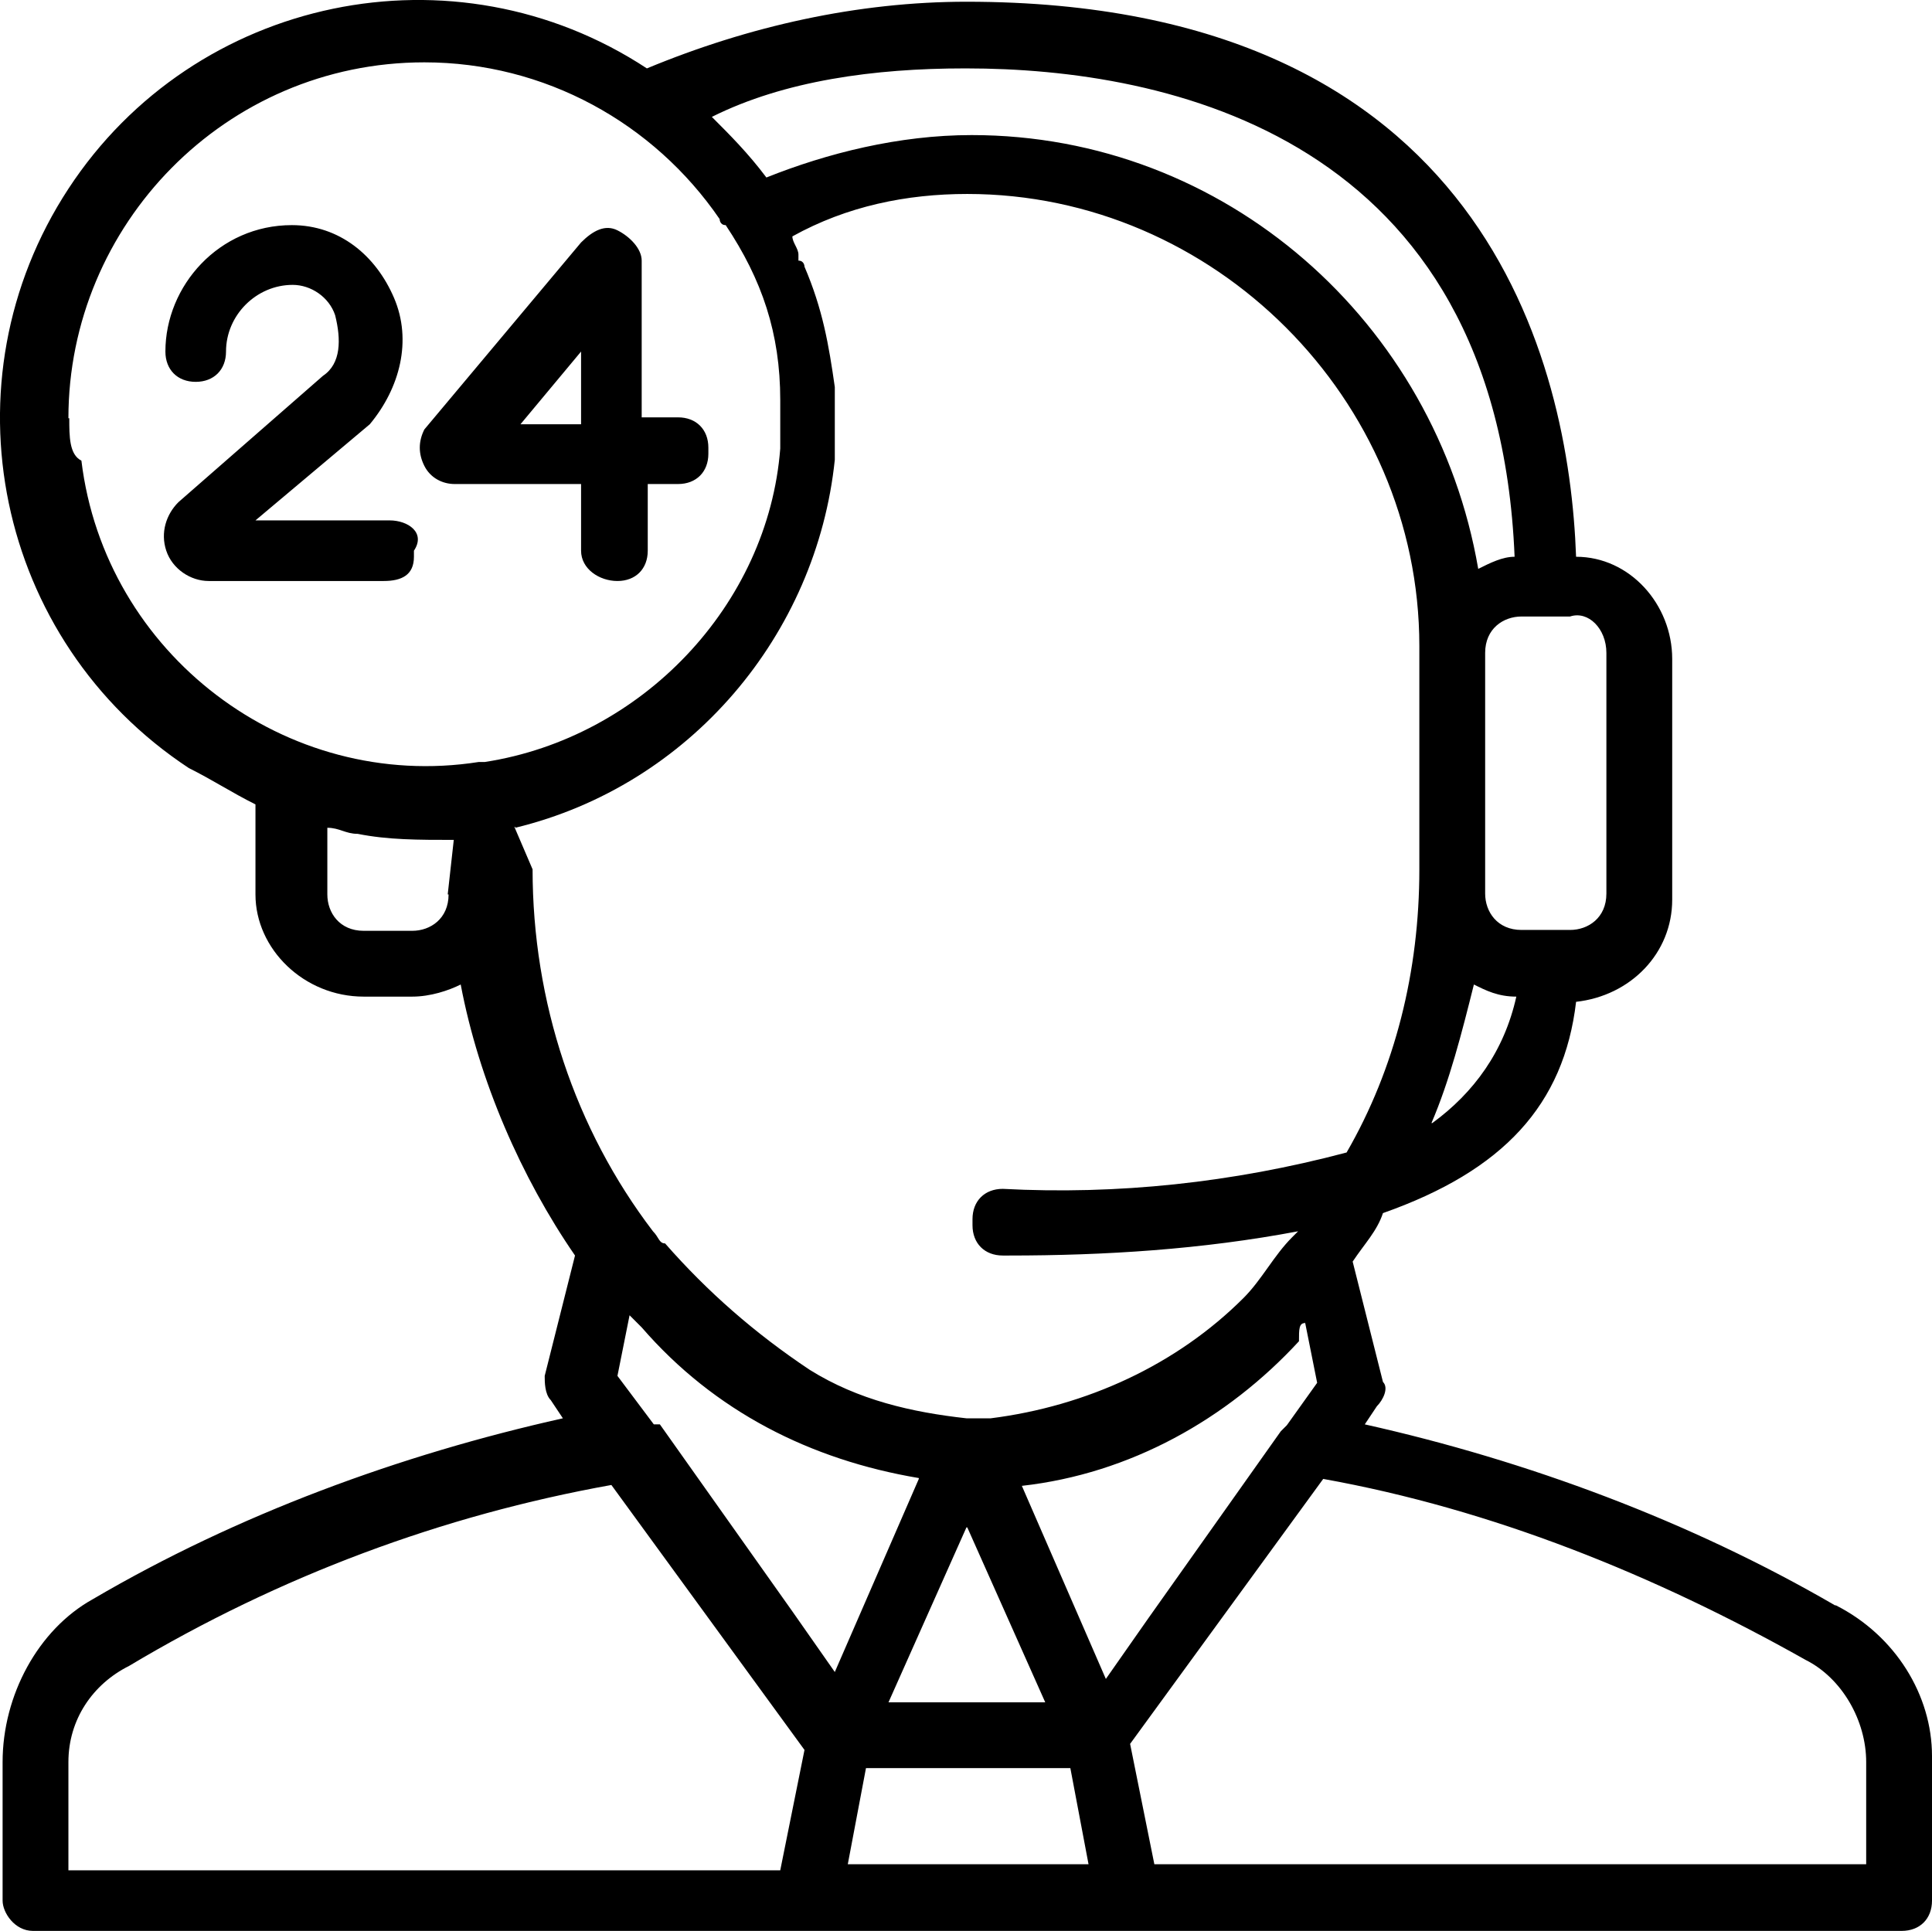
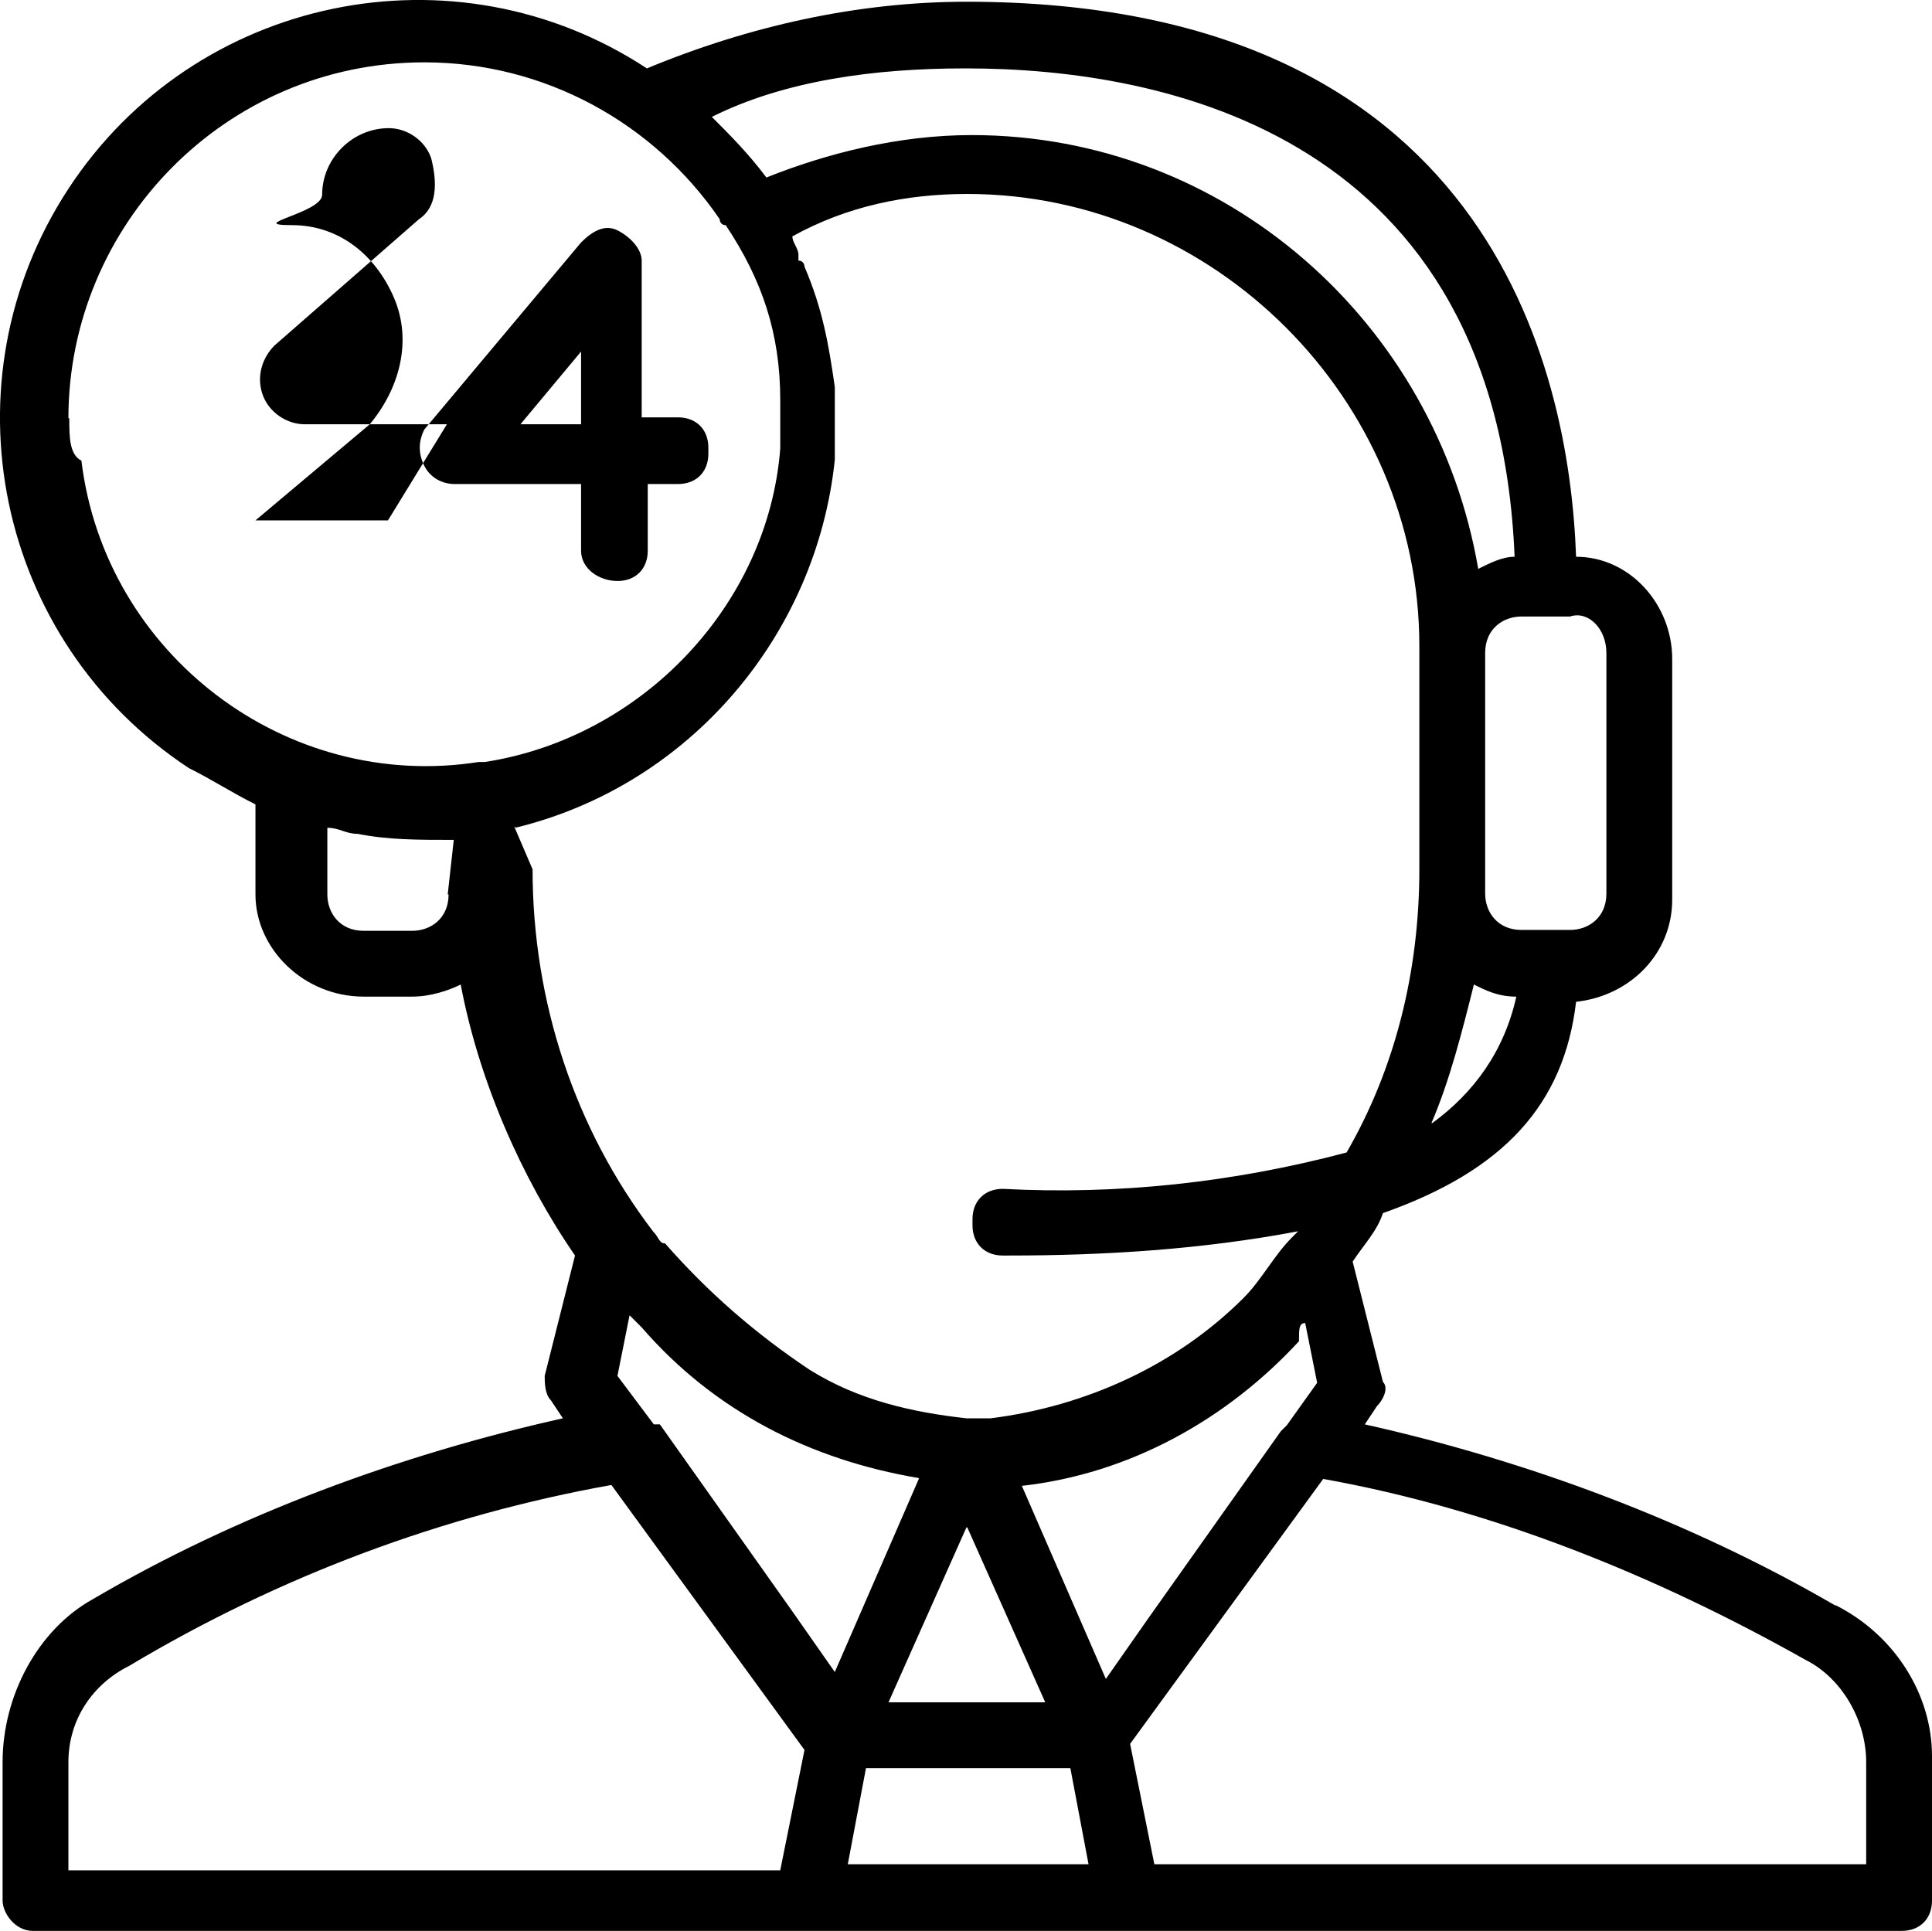
<svg xmlns="http://www.w3.org/2000/svg" id="Layer_2" data-name="Layer 2" viewBox="0 0 22.31 22.3">
  <defs>
    <style> .cls-1 { stroke-width: 0px; } </style>
  </defs>
  <g id="Layer_2-2" data-name="Layer 2">
    <g id="_Слой_1" data-name=" Слой 1">
-       <path id="retail-247" class="cls-1" d="m21.19,18.54c-1.67-.97-3.55-1.67-5.43-2.09l.14-.21c.07-.07.14-.21.07-.28l-.35-1.39c.14-.21.28-.35.35-.56,1.39-.49,2.09-1.25,2.23-2.44.63-.07,1.11-.56,1.11-1.18v-2.78c0-.63-.49-1.18-1.11-1.18C18.12,4.2,17.15.02,11.16.02c-1.25,0-2.51.28-3.69.77C5.25-.67,2.25-.05.79,2.18-.67,4.41-.05,7.4,2.18,8.87c.28.14.49.28.77.42v1.04c0,.63.56,1.18,1.25,1.18h.56c.21,0,.42-.07.56-.14.21,1.11.7,2.23,1.32,3.13l-.35,1.39c0,.07,0,.21.07.28l.14.21c-1.88.42-3.76,1.11-5.43,2.09-.63.35-1.04,1.11-1.04,1.88v1.6c0,.14.14.35.35.35h21.58c.21,0,.35-.14.35-.35v-1.67c0-.7-.42-1.39-1.11-1.74h-.01Zm-10.02-.9l.9,2.02h-1.81l.9-2.02h.01Zm-1.18,2.78h2.37l.21,1.11h-2.78l.21-1.11h-.01Zm5.08-5.15l.14.7-.35.49-.07.07-1.53,2.16-.49.7-.97-2.23c1.25-.14,2.37-.77,3.2-1.67,0-.14,0-.21.07-.21h0Zm1.46-2.3c.21-.49.35-1.04.49-1.6.14.07.28.14.49.14-.14.63-.49,1.11-.97,1.46h-.01Zm2.02-5.43v2.78c0,.28-.21.42-.42.42h-.56c-.28,0-.42-.21-.42-.42v-2.78c0-.28.21-.42.42-.42h.56c.21-.07.42.14.42.42h0ZM11.16.79c2.3,0,6.13.77,6.33,5.64-.14,0-.28.07-.42.14-.49-2.85-2.92-5.01-5.85-5.01-.84,0-1.67.21-2.37.49-.21-.28-.42-.49-.63-.7.84-.42,1.88-.56,2.92-.56h.02ZM.79,4.83C.79,2.6,2.6.72,4.9.72c1.39,0,2.65.7,3.41,1.81,0,0,0,.07.07.07.42.63.63,1.25.63,2.02h0v.35h0v.21h0c-.14,1.81-1.6,3.34-3.41,3.62h-.07c-2.23.35-4.32-1.25-4.59-3.48-.14-.07-.14-.28-.14-.49h-.01Zm4.39,5.5c0,.28-.21.42-.42.42h-.56c-.28,0-.42-.21-.42-.42v-.77c.14,0,.21.07.35.07.35.07.7.07,1.11.07l-.07.63h.01Zm.77-.77c2.02-.49,3.48-2.23,3.69-4.25h0v-.21h0v-.63h0c-.07-.49-.14-.9-.35-1.39h0s0-.07-.07-.07v-.07h0c0-.07-.07-.14-.07-.21.63-.35,1.32-.49,2.02-.49,2.85,0,5.22,2.37,5.22,5.22v2.58c0,1.18-.28,2.3-.84,3.27-1.32.35-2.65.49-3.97.42-.21,0-.35.14-.35.35v.07c0,.21.14.35.35.35h.07c1.11,0,2.23-.07,3.34-.28l-.07.07c-.21.21-.35.49-.56.7-.77.77-1.81,1.25-2.92,1.39h-.28c-.63-.07-1.25-.21-1.81-.56-.63-.42-1.18-.9-1.67-1.46-.07,0-.07-.07-.14-.14h0c-.9-1.18-1.39-2.65-1.39-4.18l-.21-.49h.01Zm4.66,7.52l-.97,2.23-.49-.7-1.53-2.16h-.07l-.42-.56.14-.7s.09.09.14.14c.84.97,1.95,1.53,3.2,1.74h0ZM.79,20.35c0-.49.28-.9.7-1.11,1.74-1.04,3.62-1.74,5.57-2.09l2.23,3.06-.28,1.39H.79v-1.25h0Zm20.75,1.18h-8.21l-.28-1.39,2.23-3.06c1.95.35,3.83,1.11,5.57,2.09.42.21.7.7.7,1.18v1.18h-.01ZM5.25,5.59h1.46v.77c0,.21.21.35.42.35s.35-.14.35-.35v-.77h.35c.21,0,.35-.14.35-.35v-.07c0-.21-.14-.35-.35-.35h-.42v-1.81c0-.14-.14-.28-.28-.35s-.28,0-.42.14l-1.81,2.16c-.07.14-.07.28,0,.42s.21.21.35.21Zm1.46-1.53v.84h-.7l.7-.84Zm-2.23,1.95h-1.53l1.32-1.11c.35-.42.49-.97.28-1.46s-.63-.84-1.18-.84c-.84,0-1.46.7-1.46,1.46,0,.21.14.35.35.35s.35-.14.35-.35c0-.42.35-.77.77-.77.21,0,.42.14.49.35.07.28.07.56-.14.7l-1.67,1.46c-.14.14-.21.35-.14.56s.28.35.49.35h2.02c.21,0,.35-.07.35-.28v-.07c.14-.21-.07-.35-.28-.35h-.02Z" />
+       <path id="retail-247" class="cls-1" d="m21.19,18.54c-1.67-.97-3.55-1.67-5.43-2.09l.14-.21c.07-.07.14-.21.07-.28l-.35-1.39c.14-.21.28-.35.35-.56,1.39-.49,2.09-1.25,2.23-2.44.63-.07,1.11-.56,1.11-1.18v-2.78c0-.63-.49-1.18-1.11-1.18C18.12,4.2,17.15.02,11.16.02c-1.25,0-2.51.28-3.69.77C5.25-.67,2.25-.05.79,2.18-.67,4.41-.05,7.4,2.18,8.87c.28.14.49.28.77.42v1.04c0,.63.56,1.18,1.25,1.18h.56c.21,0,.42-.07.56-.14.21,1.11.7,2.23,1.32,3.13l-.35,1.39c0,.07,0,.21.07.28l.14.21c-1.88.42-3.76,1.11-5.43,2.09-.63.35-1.04,1.11-1.04,1.88v1.6c0,.14.14.35.35.35h21.58c.21,0,.35-.14.35-.35v-1.67c0-.7-.42-1.39-1.11-1.74h-.01Zm-10.02-.9l.9,2.02h-1.81l.9-2.02h.01Zm-1.18,2.78h2.37l.21,1.11h-2.78l.21-1.11h-.01Zm5.08-5.15l.14.7-.35.49-.07.07-1.53,2.16-.49.7-.97-2.23c1.25-.14,2.37-.77,3.2-1.67,0-.14,0-.21.07-.21h0Zm1.46-2.3c.21-.49.35-1.04.49-1.6.14.07.28.14.49.14-.14.63-.49,1.11-.97,1.46h-.01Zm2.02-5.43v2.78c0,.28-.21.42-.42.42h-.56c-.28,0-.42-.21-.42-.42v-2.78c0-.28.21-.42.42-.42h.56c.21-.07.42.14.42.42h0ZM11.16.79c2.3,0,6.13.77,6.33,5.64-.14,0-.28.07-.42.14-.49-2.85-2.92-5.01-5.85-5.01-.84,0-1.67.21-2.37.49-.21-.28-.42-.49-.63-.7.84-.42,1.88-.56,2.92-.56h.02ZM.79,4.83C.79,2.6,2.6.72,4.9.72c1.39,0,2.65.7,3.41,1.81,0,0,0,.07.07.07.42.63.63,1.25.63,2.02h0v.35h0v.21h0c-.14,1.81-1.6,3.34-3.41,3.62h-.07c-2.23.35-4.32-1.25-4.59-3.48-.14-.07-.14-.28-.14-.49h-.01Zm4.39,5.5c0,.28-.21.42-.42.42h-.56c-.28,0-.42-.21-.42-.42v-.77c.14,0,.21.07.35.07.35.07.7.07,1.11.07l-.07.63h.01Zm.77-.77c2.02-.49,3.48-2.23,3.69-4.25h0v-.21h0v-.63h0c-.07-.49-.14-.9-.35-1.39h0s0-.07-.07-.07v-.07h0c0-.07-.07-.14-.07-.21.63-.35,1.32-.49,2.02-.49,2.85,0,5.22,2.37,5.22,5.22v2.58c0,1.18-.28,2.3-.84,3.27-1.32.35-2.65.49-3.97.42-.21,0-.35.14-.35.35v.07c0,.21.14.35.35.35h.07c1.11,0,2.23-.07,3.34-.28l-.07.07c-.21.21-.35.49-.56.7-.77.77-1.81,1.25-2.92,1.39h-.28c-.63-.07-1.25-.21-1.81-.56-.63-.42-1.18-.9-1.67-1.46-.07,0-.07-.07-.14-.14h0c-.9-1.18-1.39-2.65-1.39-4.18l-.21-.49h.01Zm4.66,7.52l-.97,2.23-.49-.7-1.53-2.16h-.07l-.42-.56.14-.7s.09.09.14.14c.84.97,1.95,1.53,3.2,1.74h0ZM.79,20.35c0-.49.28-.9.7-1.11,1.74-1.04,3.62-1.74,5.57-2.09l2.23,3.06-.28,1.39H.79v-1.25h0Zm20.75,1.18h-8.21l-.28-1.39,2.23-3.06c1.95.35,3.83,1.11,5.57,2.09.42.21.7.7.7,1.18v1.18h-.01ZM5.25,5.59h1.46v.77c0,.21.21.35.42.35s.35-.14.35-.35v-.77h.35c.21,0,.35-.14.35-.35v-.07c0-.21-.14-.35-.35-.35h-.42v-1.81c0-.14-.14-.28-.28-.35s-.28,0-.42.14l-1.81,2.16c-.07.14-.07.28,0,.42s.21.21.35.21Zm1.46-1.53v.84h-.7l.7-.84Zm-2.23,1.95h-1.53l1.32-1.11c.35-.42.49-.97.28-1.46s-.63-.84-1.18-.84s.35-.14.35-.35c0-.42.35-.77.77-.77.21,0,.42.14.49.35.07.28.07.56-.14.7l-1.67,1.46c-.14.14-.21.35-.14.56s.28.35.49.35h2.02c.21,0,.35-.07.35-.28v-.07c.14-.21-.07-.35-.28-.35h-.02Z" />
    </g>
  </g>
</svg>